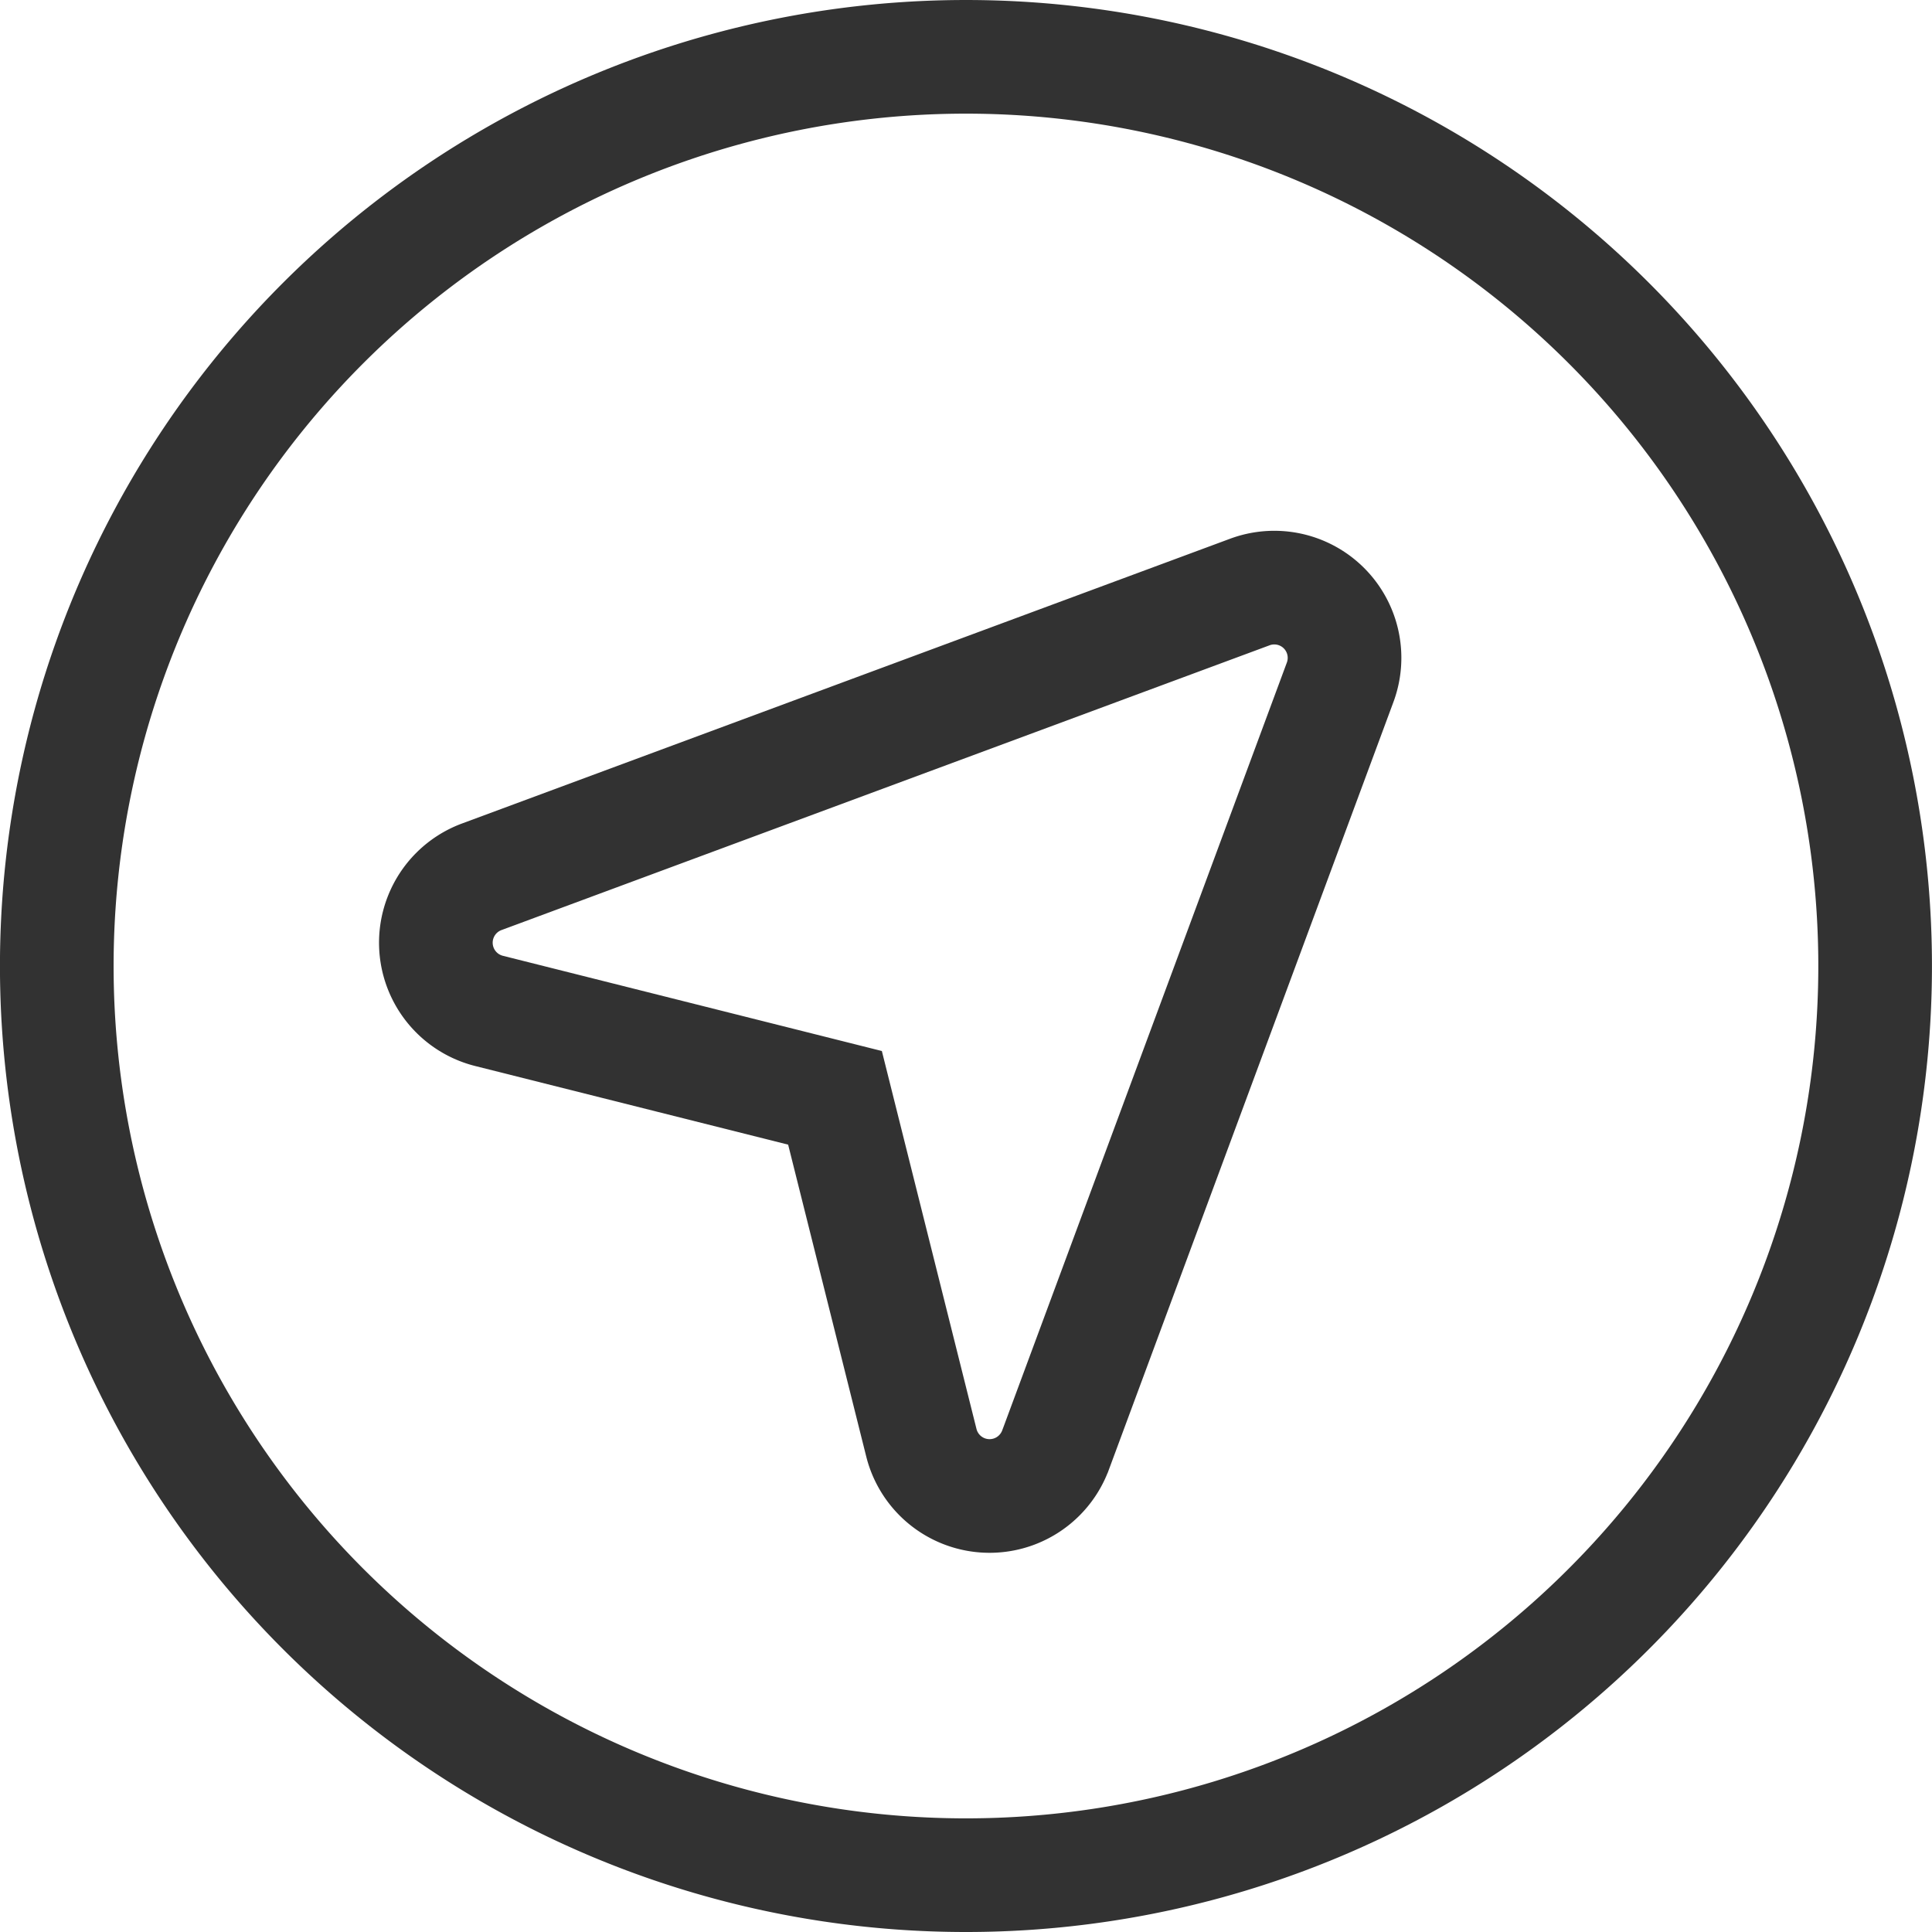
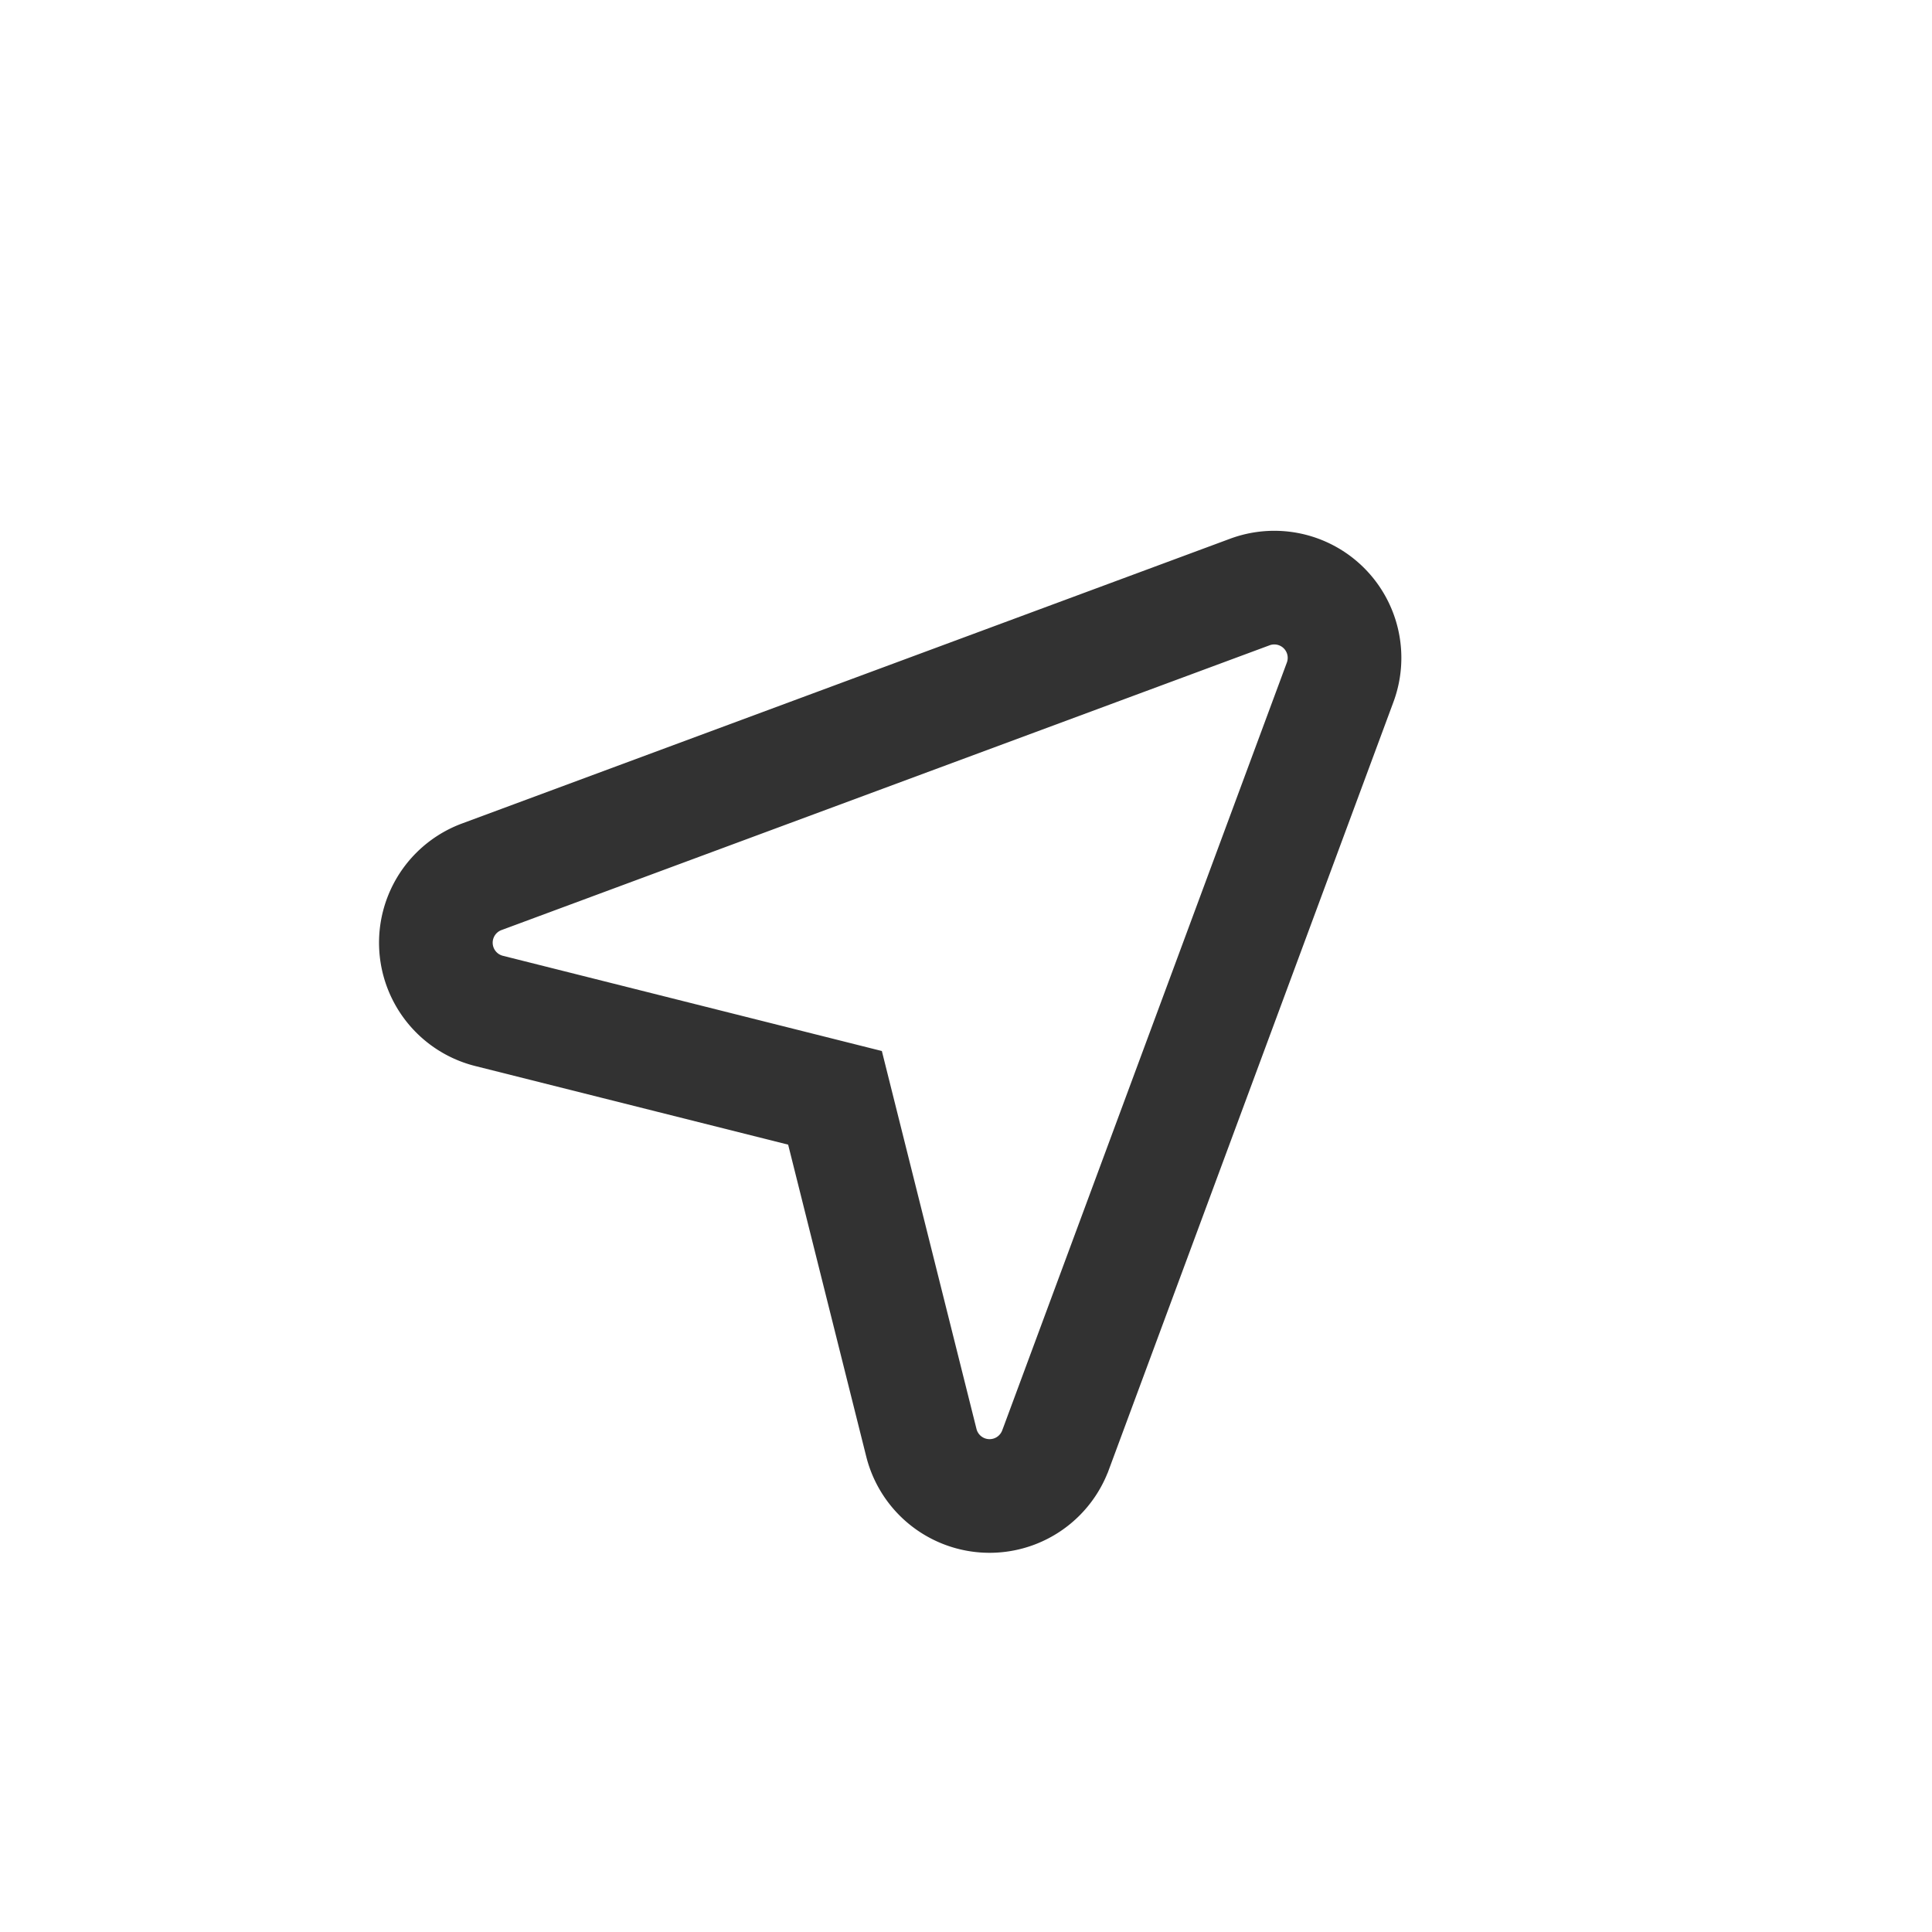
<svg xmlns="http://www.w3.org/2000/svg" width="25.5" height="25.5" viewBox="0 0 25.5 25.5">
  <g transform="translate(-3.25 -3.25)">
    <path d="M8.179,11.387,11.936,1.252A.927.927,0,0,0,10.744.06L.605,3.819A.928.928,0,0,0,.7,5.588L5.269,6.736l1.14,4.553a.928.928,0,0,0,1.769.1Z" transform="translate(9.002 11.004)" fill="none" stroke="#323232" stroke-linecap="round" stroke-line="round" stroke-miterlimit="10" stroke-width="1.5" />
-     <path d="M20.485,3.515a12,12,0,1,1-16.971,0,12,12,0,0,1,16.971,0" transform="translate(4 4)" fill="none" stroke="#323232" stroke-linecap="round" stroke-line="round" stroke-miterlimit="10" stroke-width="1.5" />
  </g>
</svg>